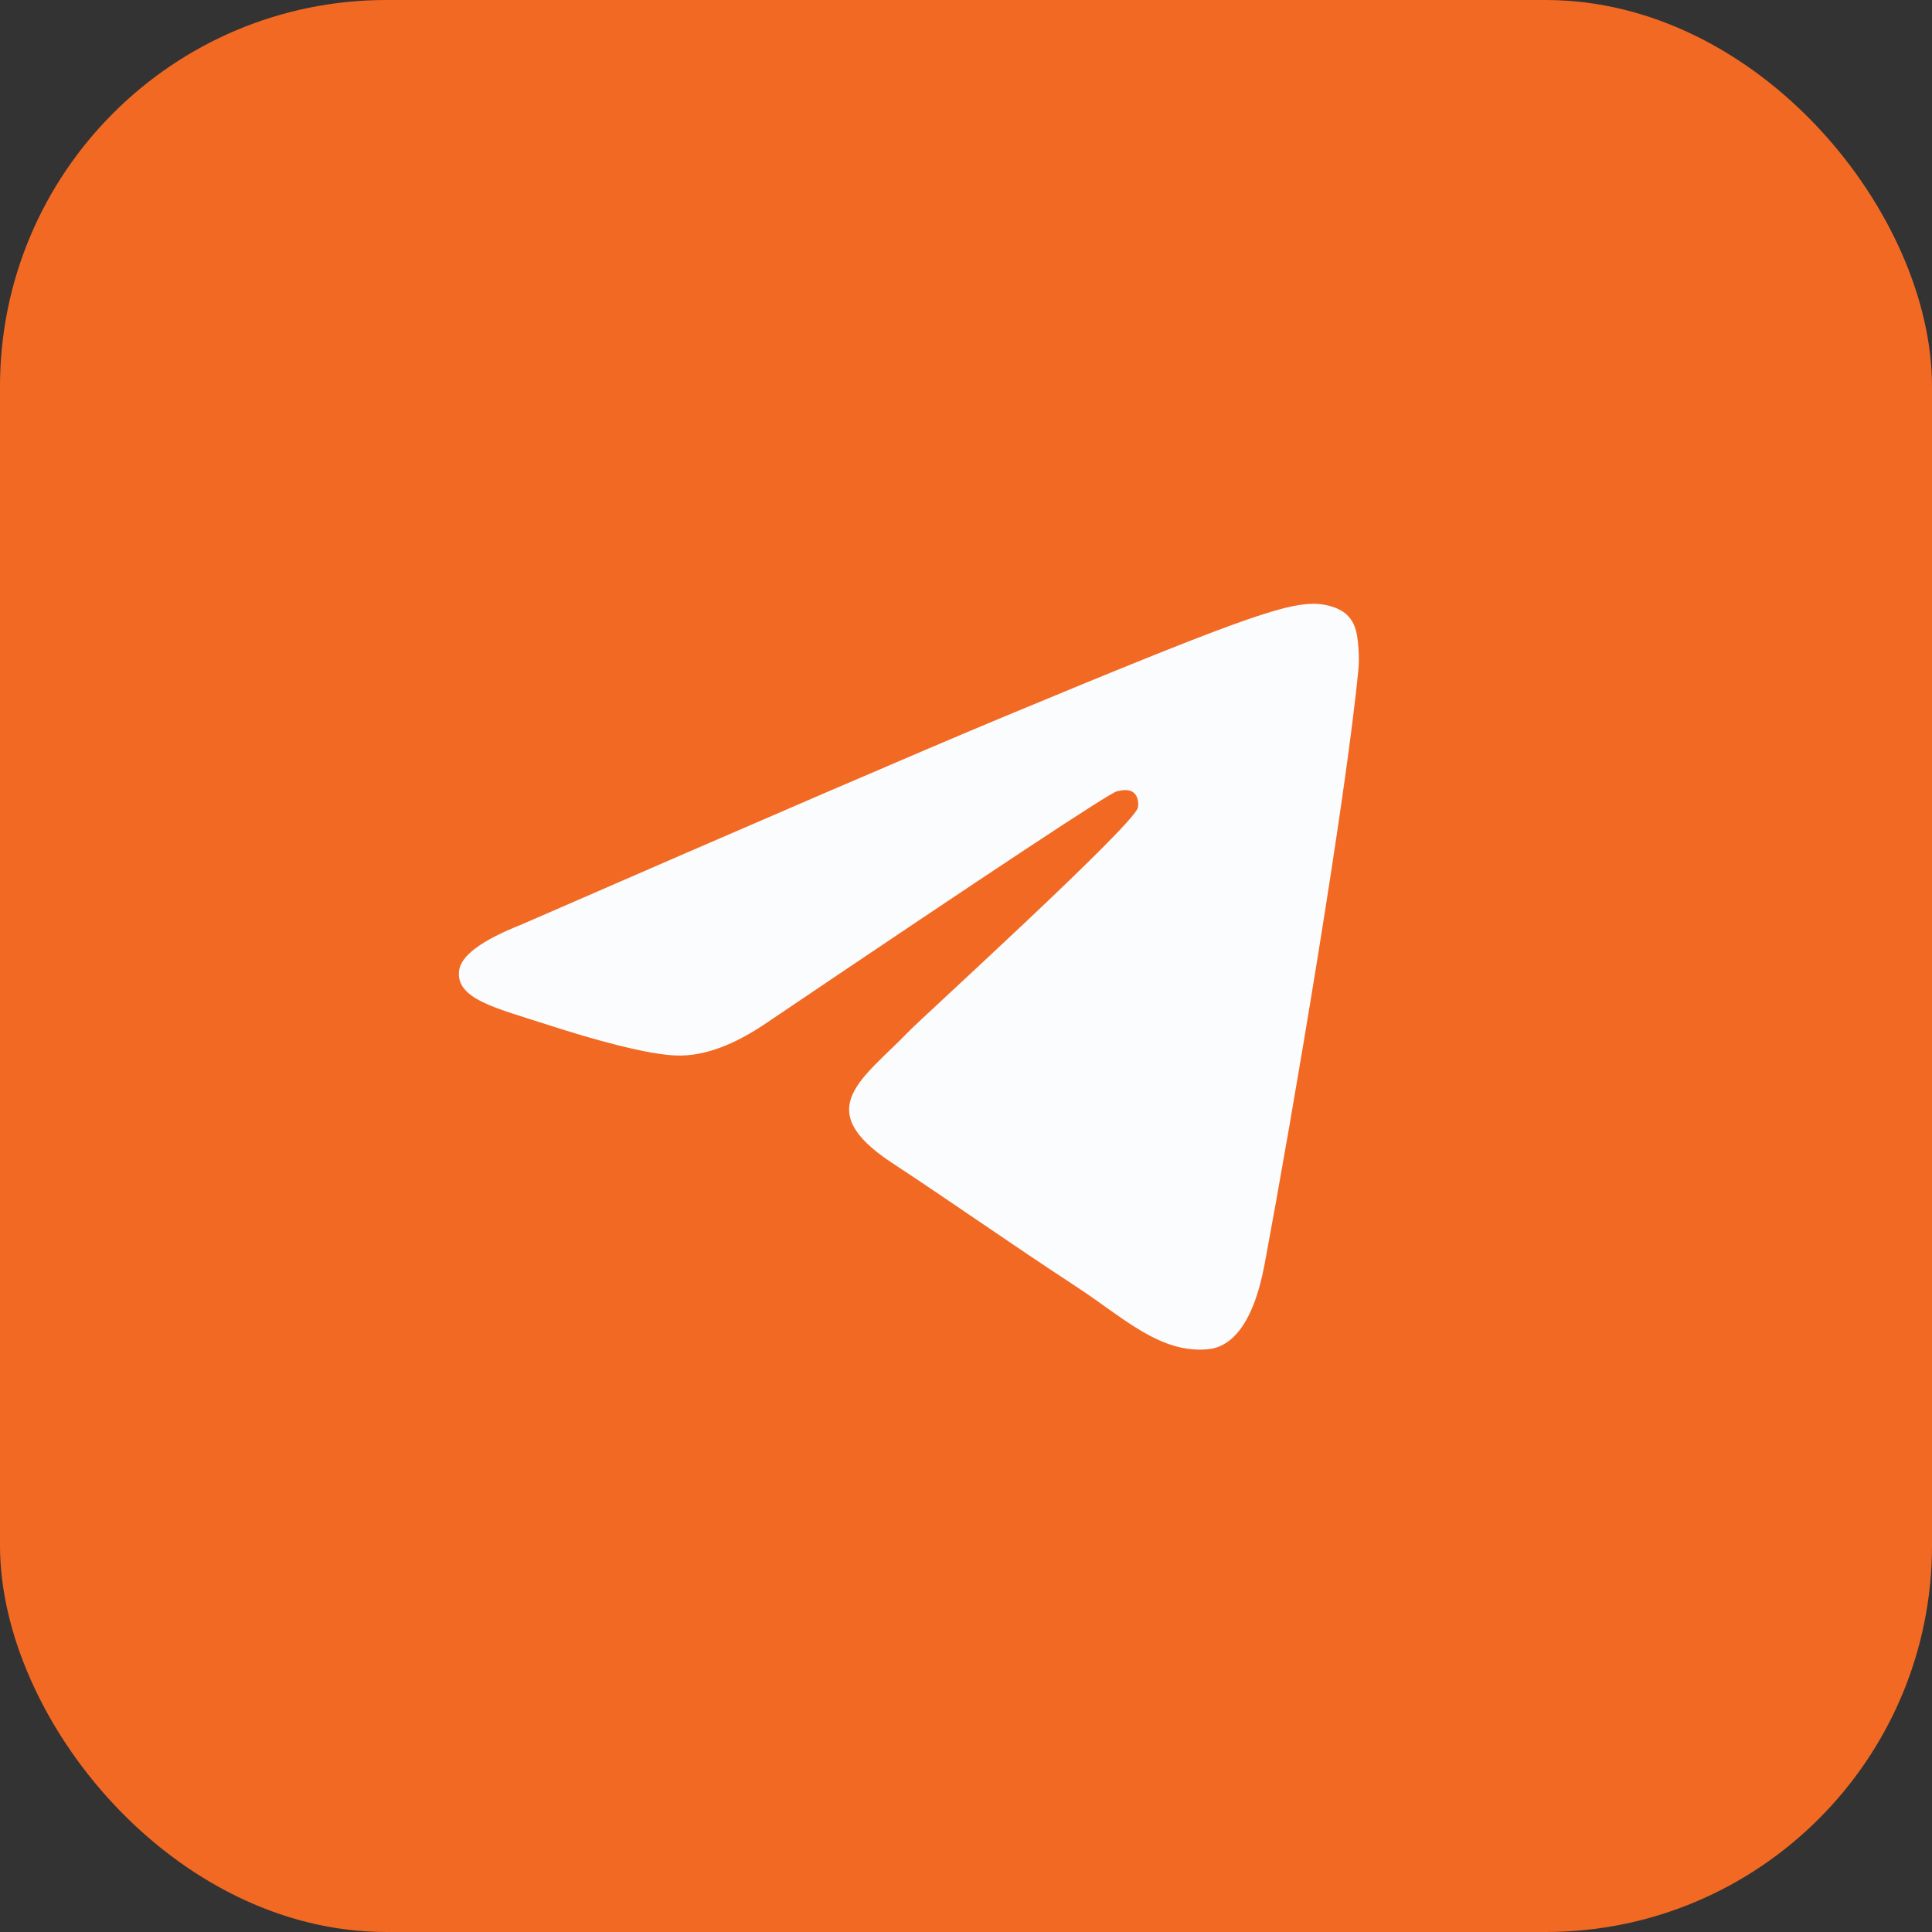
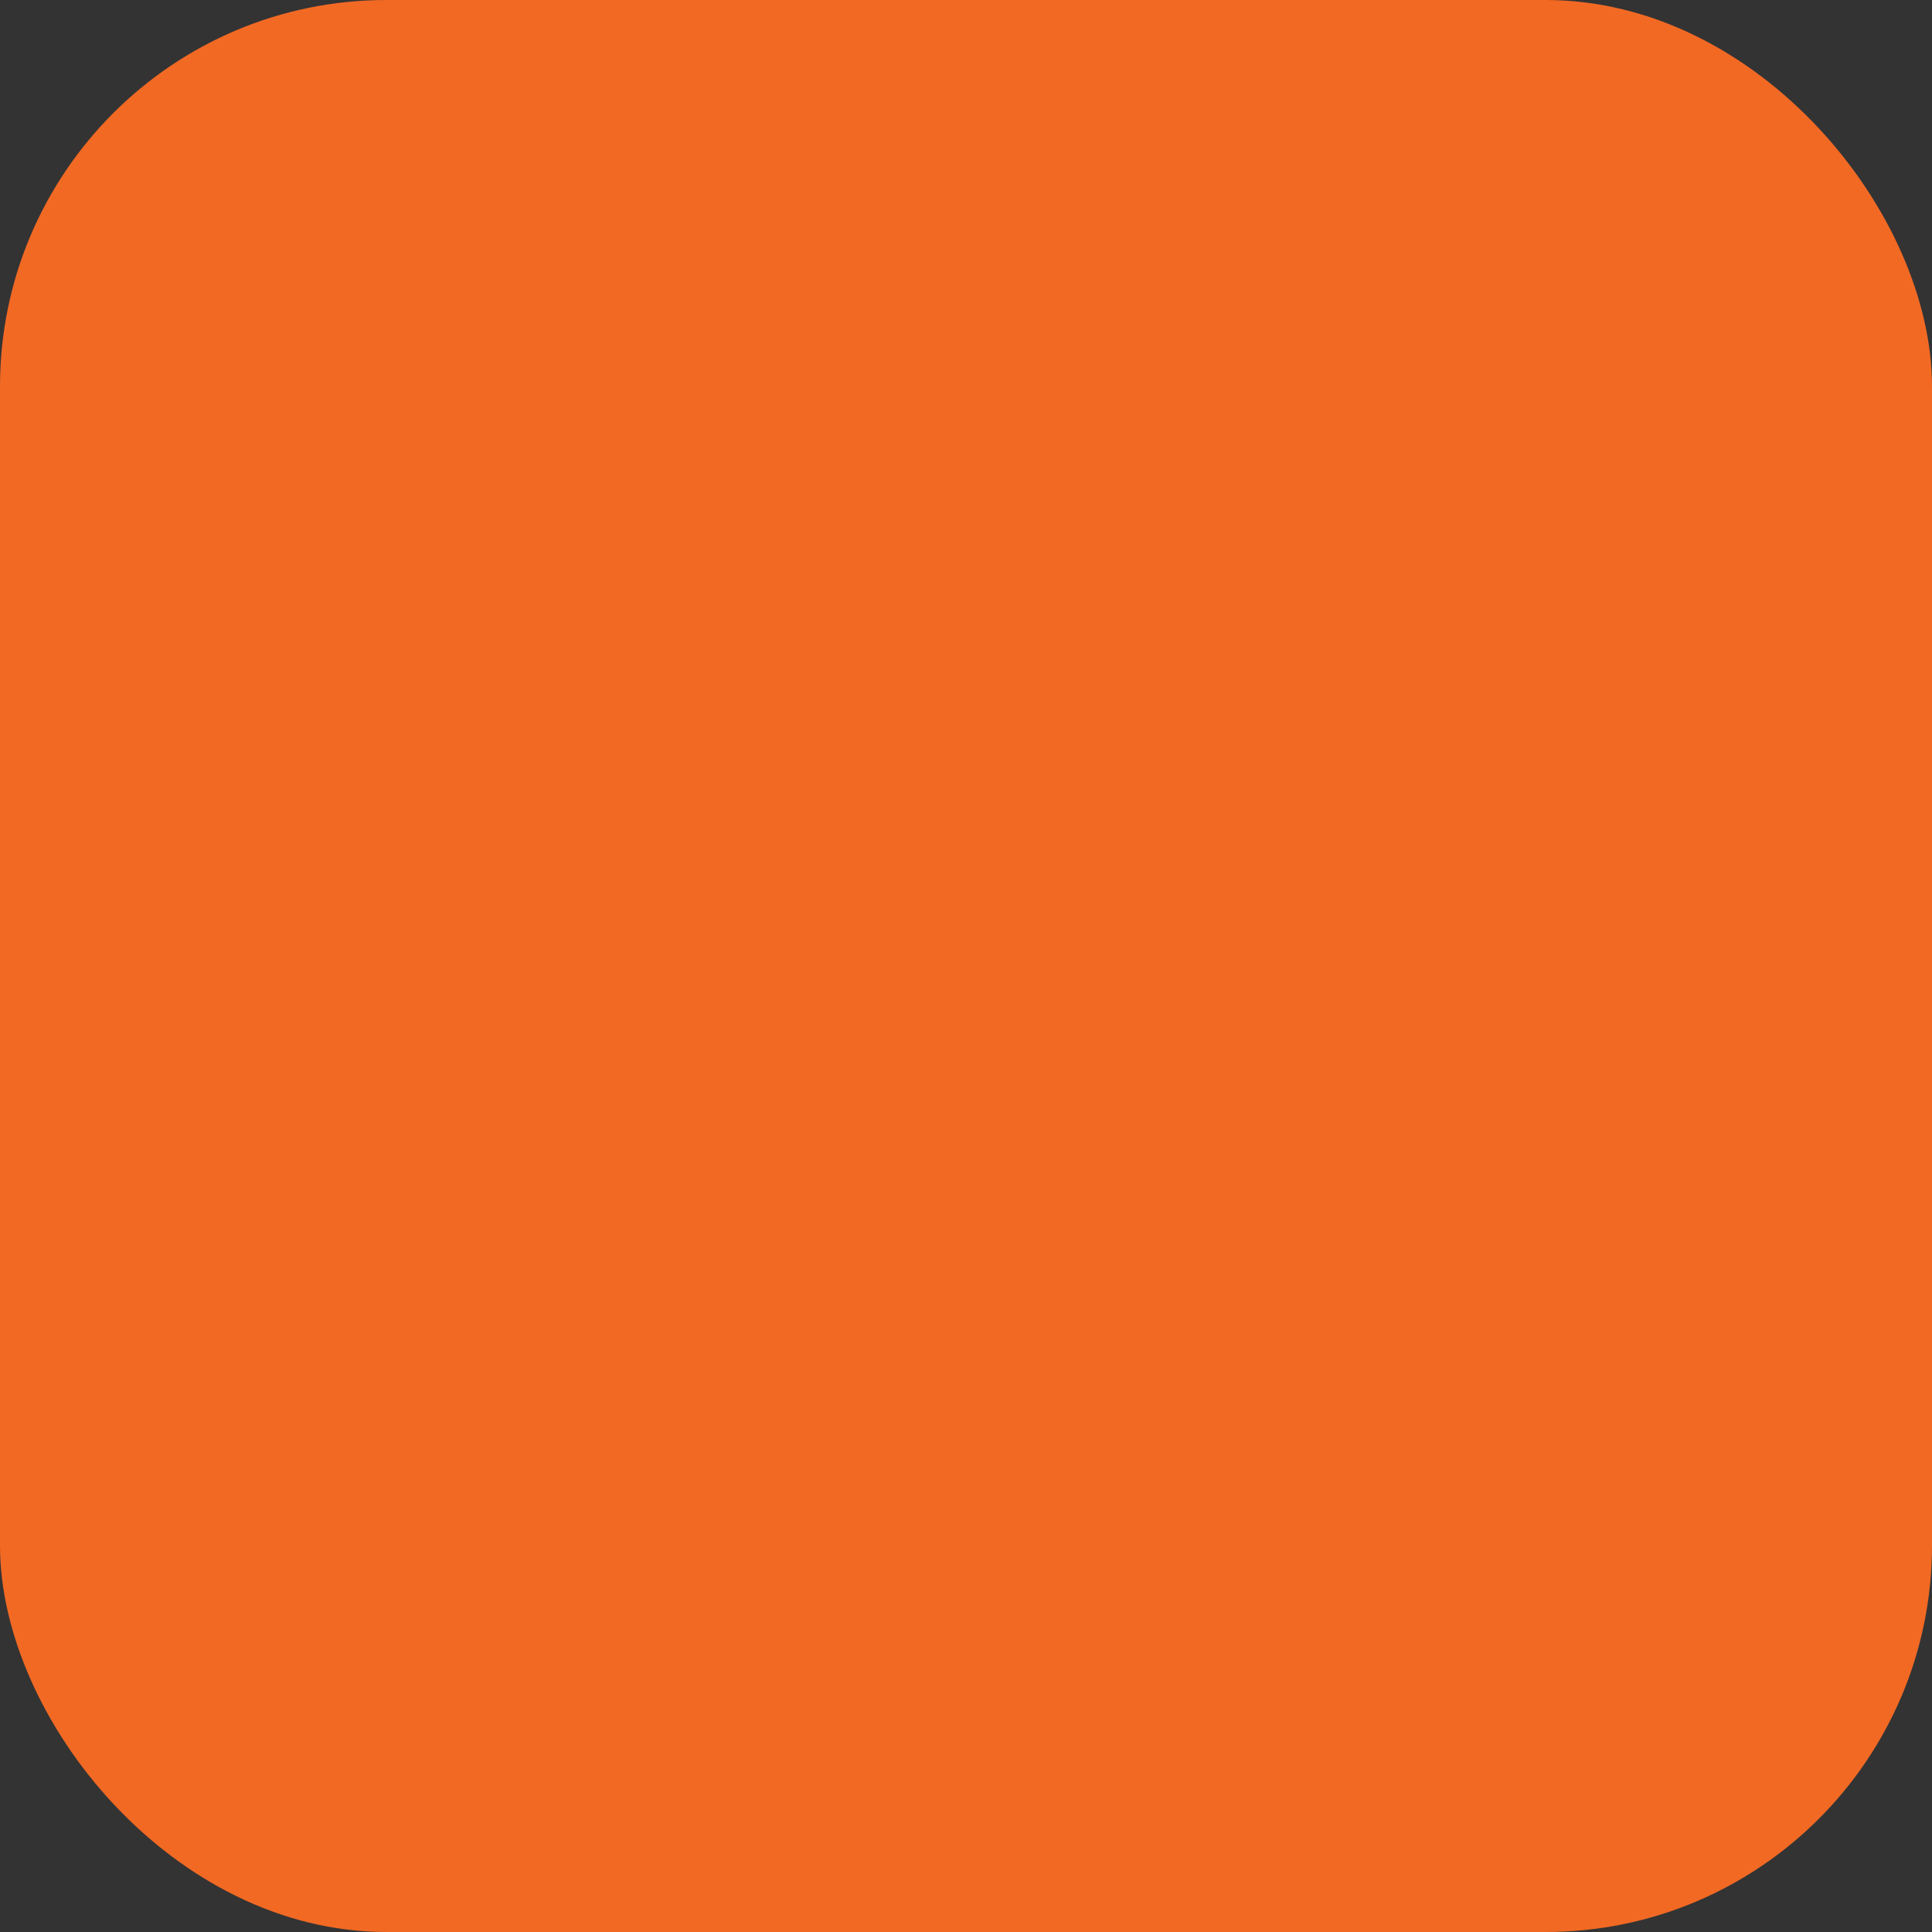
<svg xmlns="http://www.w3.org/2000/svg" width="40" height="40" viewBox="0 0 40 40" fill="none">
  <rect x="0" y="0" width="40" height="40" fill="#333333" stroke="none" />
  <rect width="40" height="40" rx="8" fill="#F26924" />
-   <path fill-rule="evenodd" clip-rule="evenodd" d="M10.781 19.148C15.783 16.969 19.119 15.532 20.787 14.838C25.552 12.856 26.543 12.511 27.188 12.5C27.33 12.498 27.647 12.533 27.853 12.7C28.026 12.841 28.074 13.031 28.097 13.164C28.12 13.298 28.148 13.602 28.126 13.84C27.867 16.553 26.75 23.137 26.182 26.176C25.941 27.462 25.468 27.893 25.009 27.935C24.013 28.027 23.256 27.276 22.291 26.644C20.781 25.654 19.928 25.038 18.462 24.072C16.768 22.955 17.866 22.342 18.831 21.339C19.084 21.076 23.474 17.083 23.559 16.721C23.57 16.676 23.58 16.507 23.479 16.418C23.379 16.328 23.231 16.359 23.124 16.383C22.973 16.418 20.56 18.012 15.887 21.167C15.202 21.637 14.582 21.866 14.026 21.854C13.413 21.841 12.235 21.508 11.359 21.223C10.284 20.874 9.43 20.689 9.505 20.096C9.543 19.787 9.969 19.471 10.781 19.148Z" fill="#FBFCFD" />
</svg>